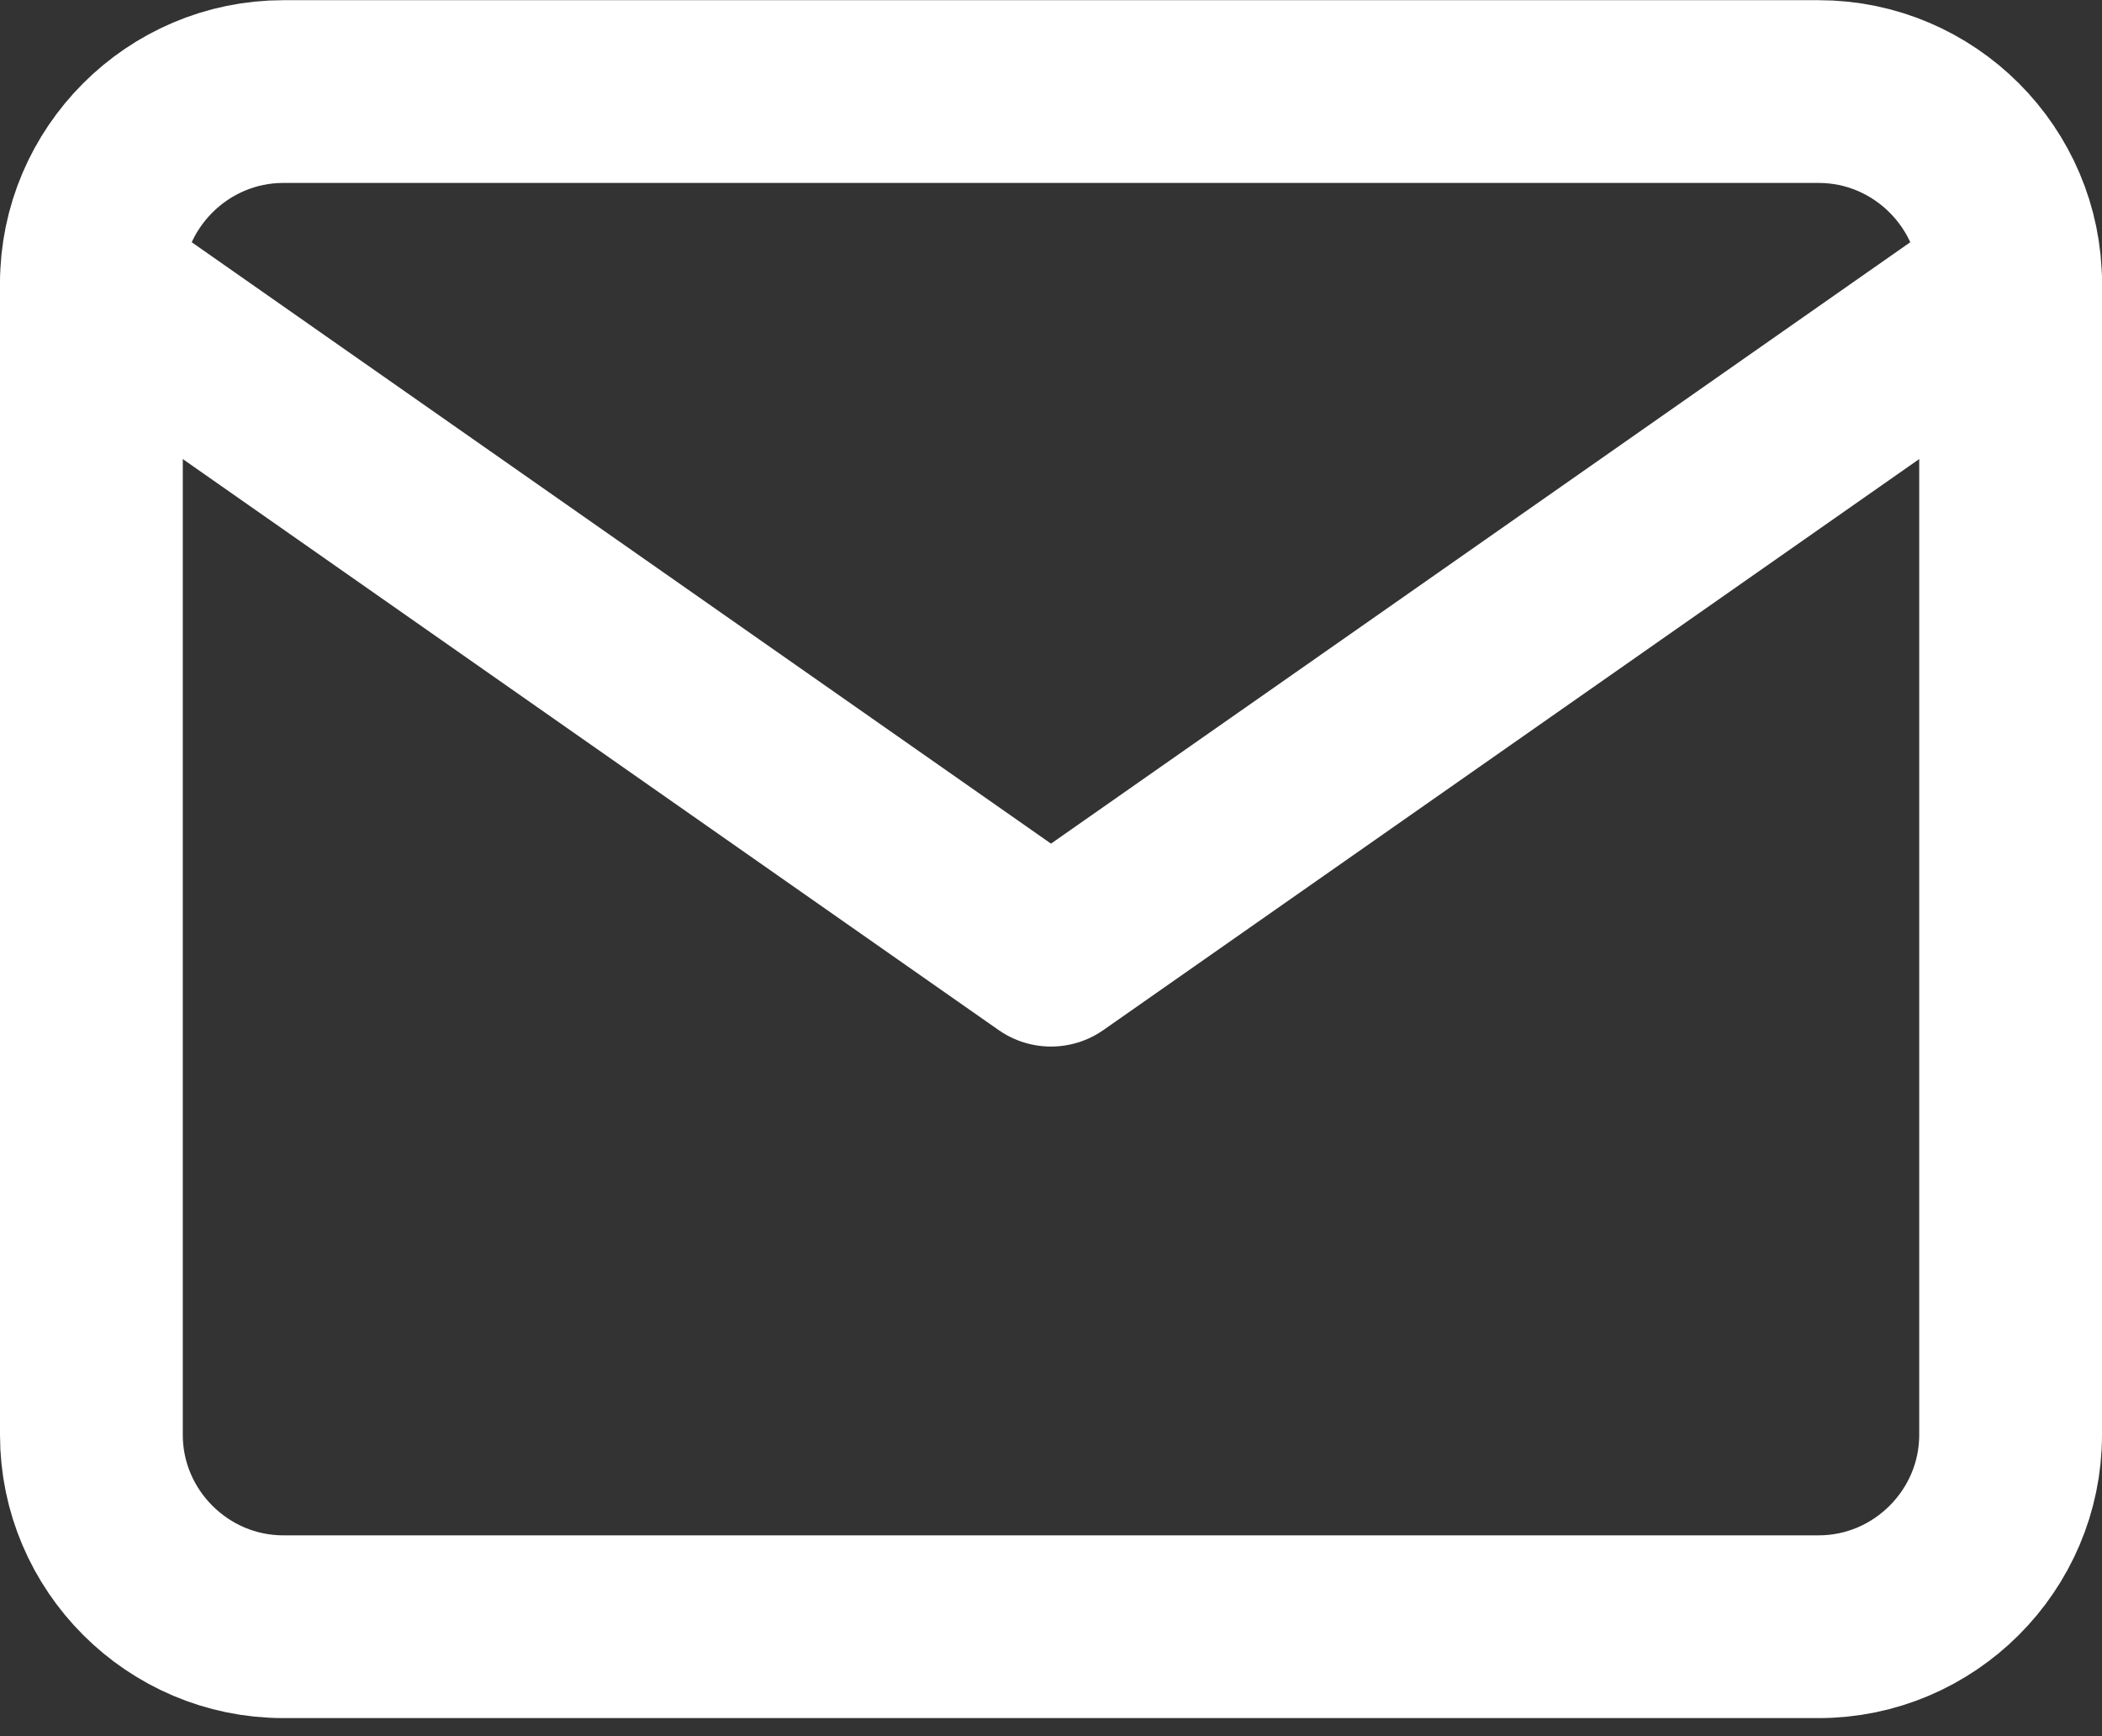
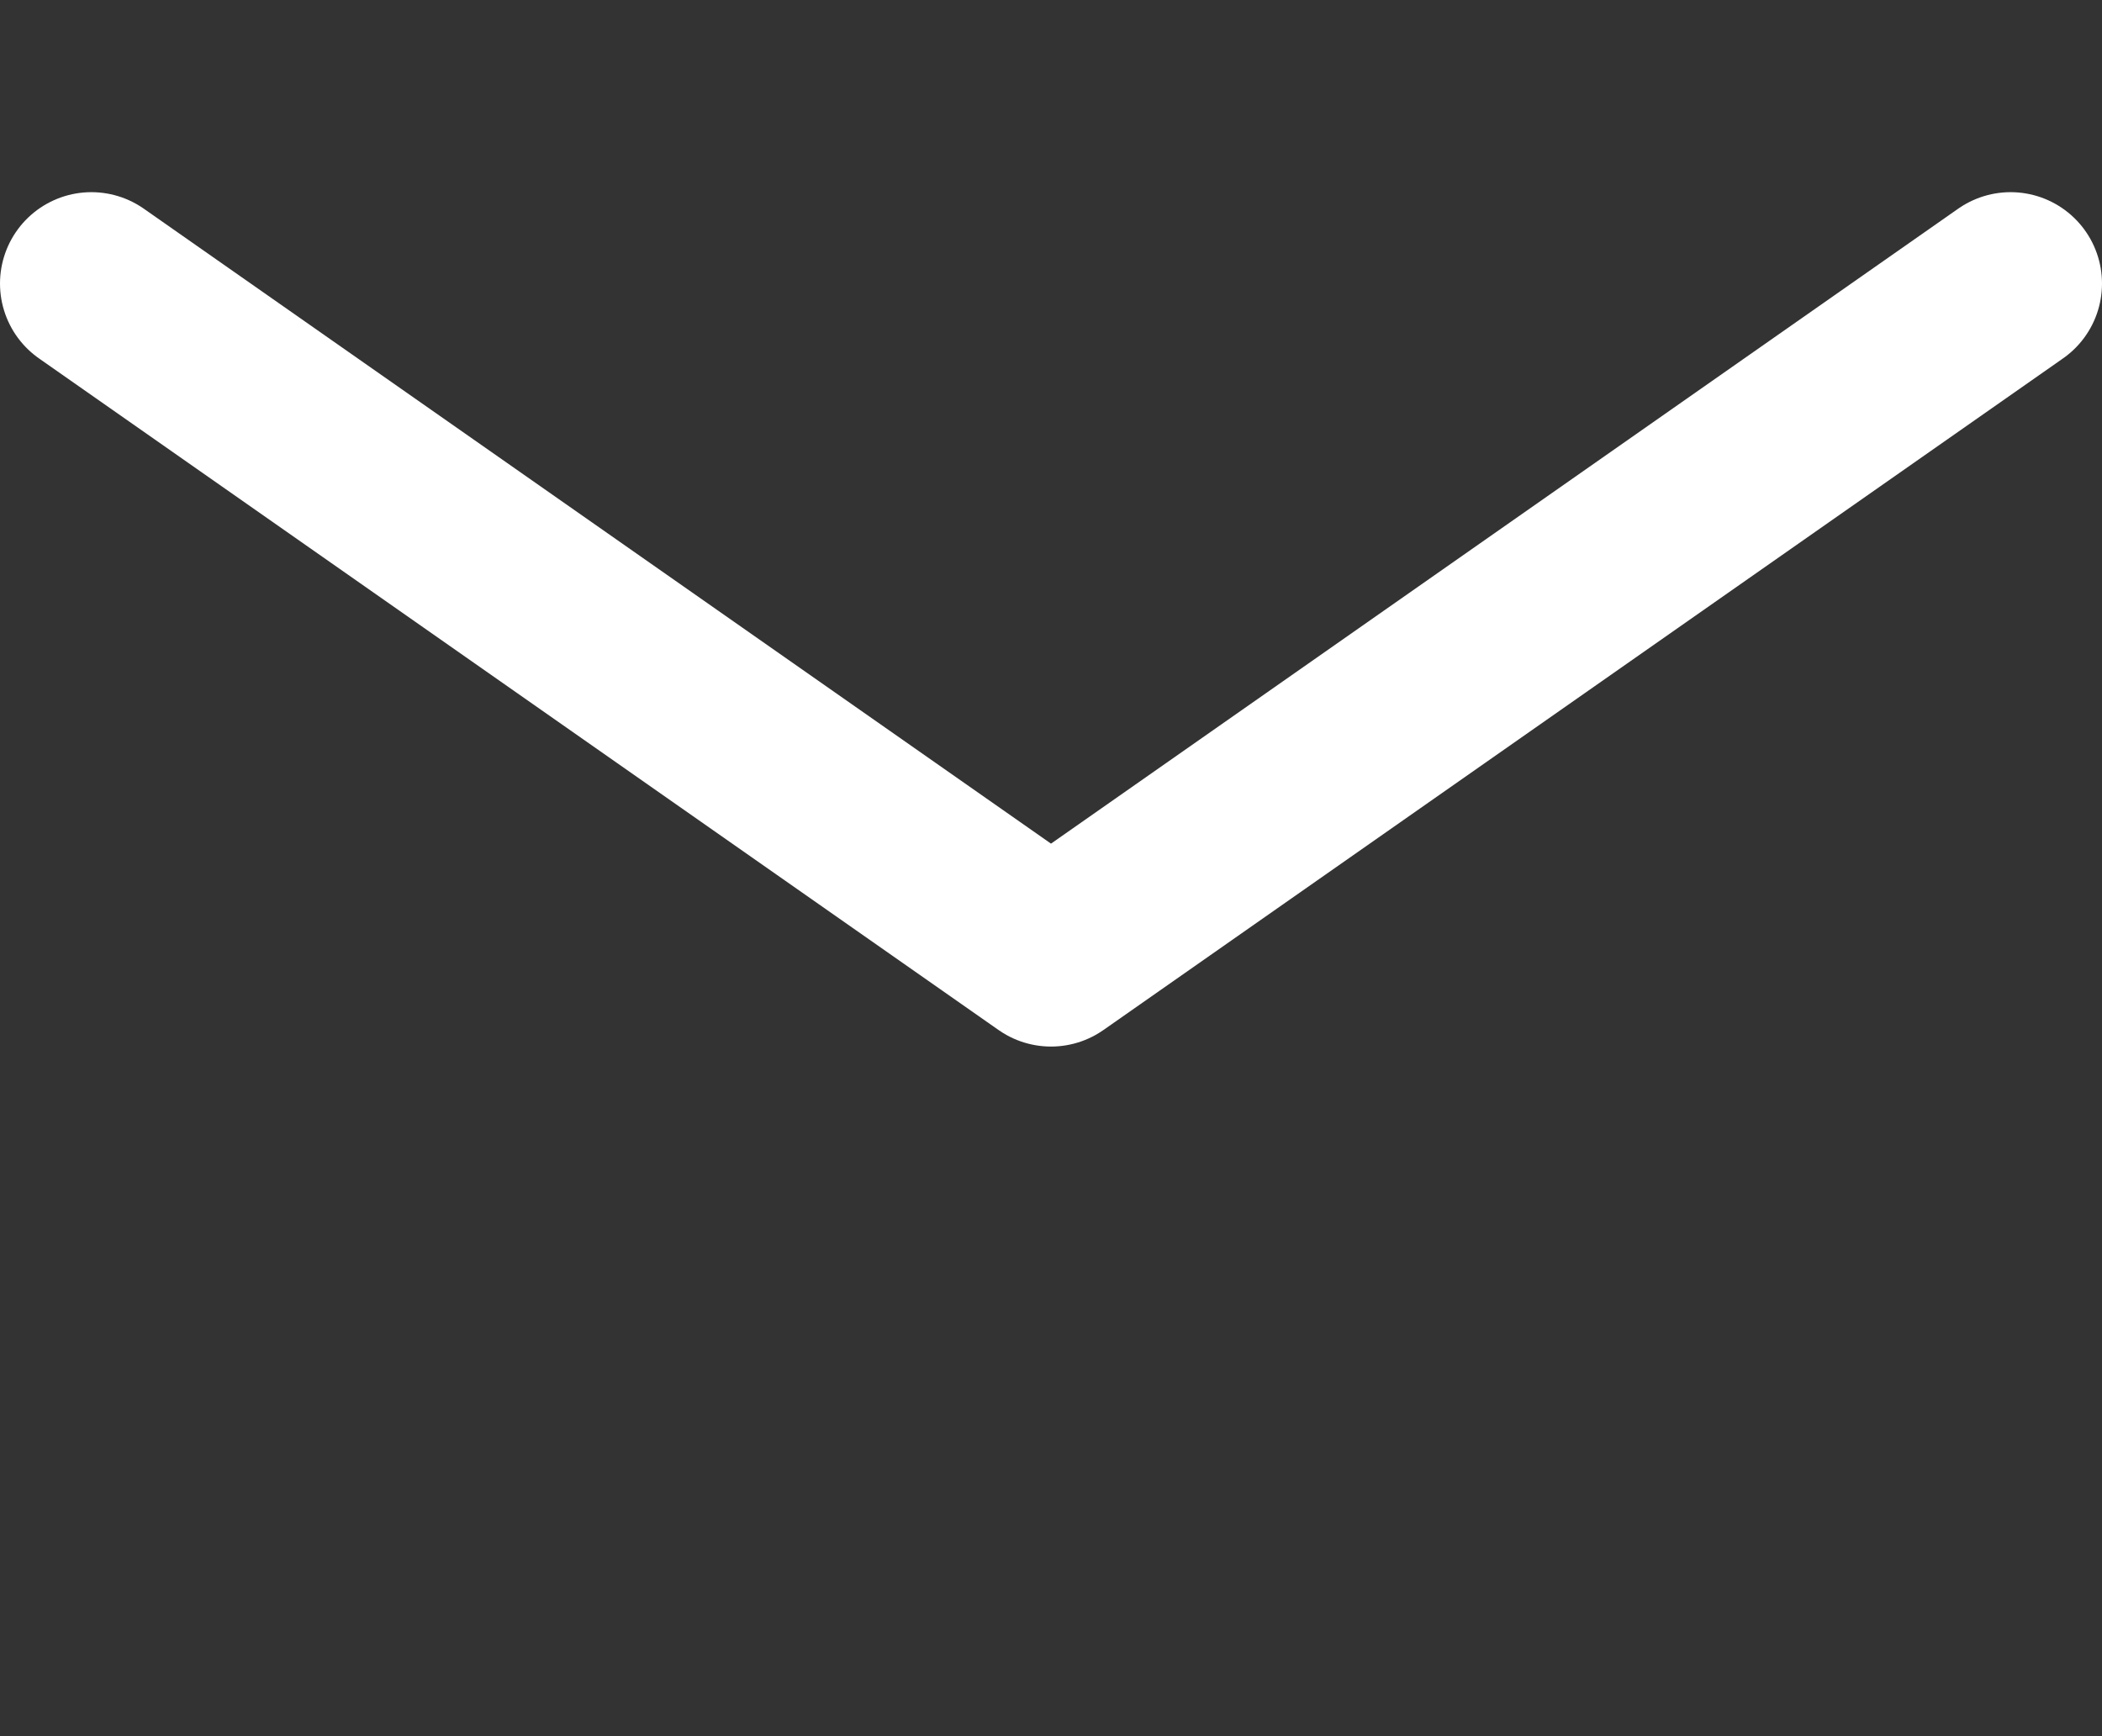
<svg xmlns="http://www.w3.org/2000/svg" width="23" height="19" viewBox="0 0 23 19" fill="none">
  <rect x="0" y="0" width="23" height="19" fill="#333333" stroke="none" />
-   <path d="M3.1 1.002H19.9C21.055 1.002 22 1.947 22 3.102V15.702C22 16.857 21.055 17.802 19.9 17.802H3.1C1.945 17.802 1 16.857 1 15.702V3.102C1 1.947 1.945 1.002 3.1 1.002Z" stroke="white" stroke-width="2" stroke-linecap="round" stroke-linejoin="round" />
  <path d="M22 3.103L11.5 10.453L1 3.103" stroke="white" stroke-width="2" stroke-linecap="round" stroke-linejoin="round" />
</svg>